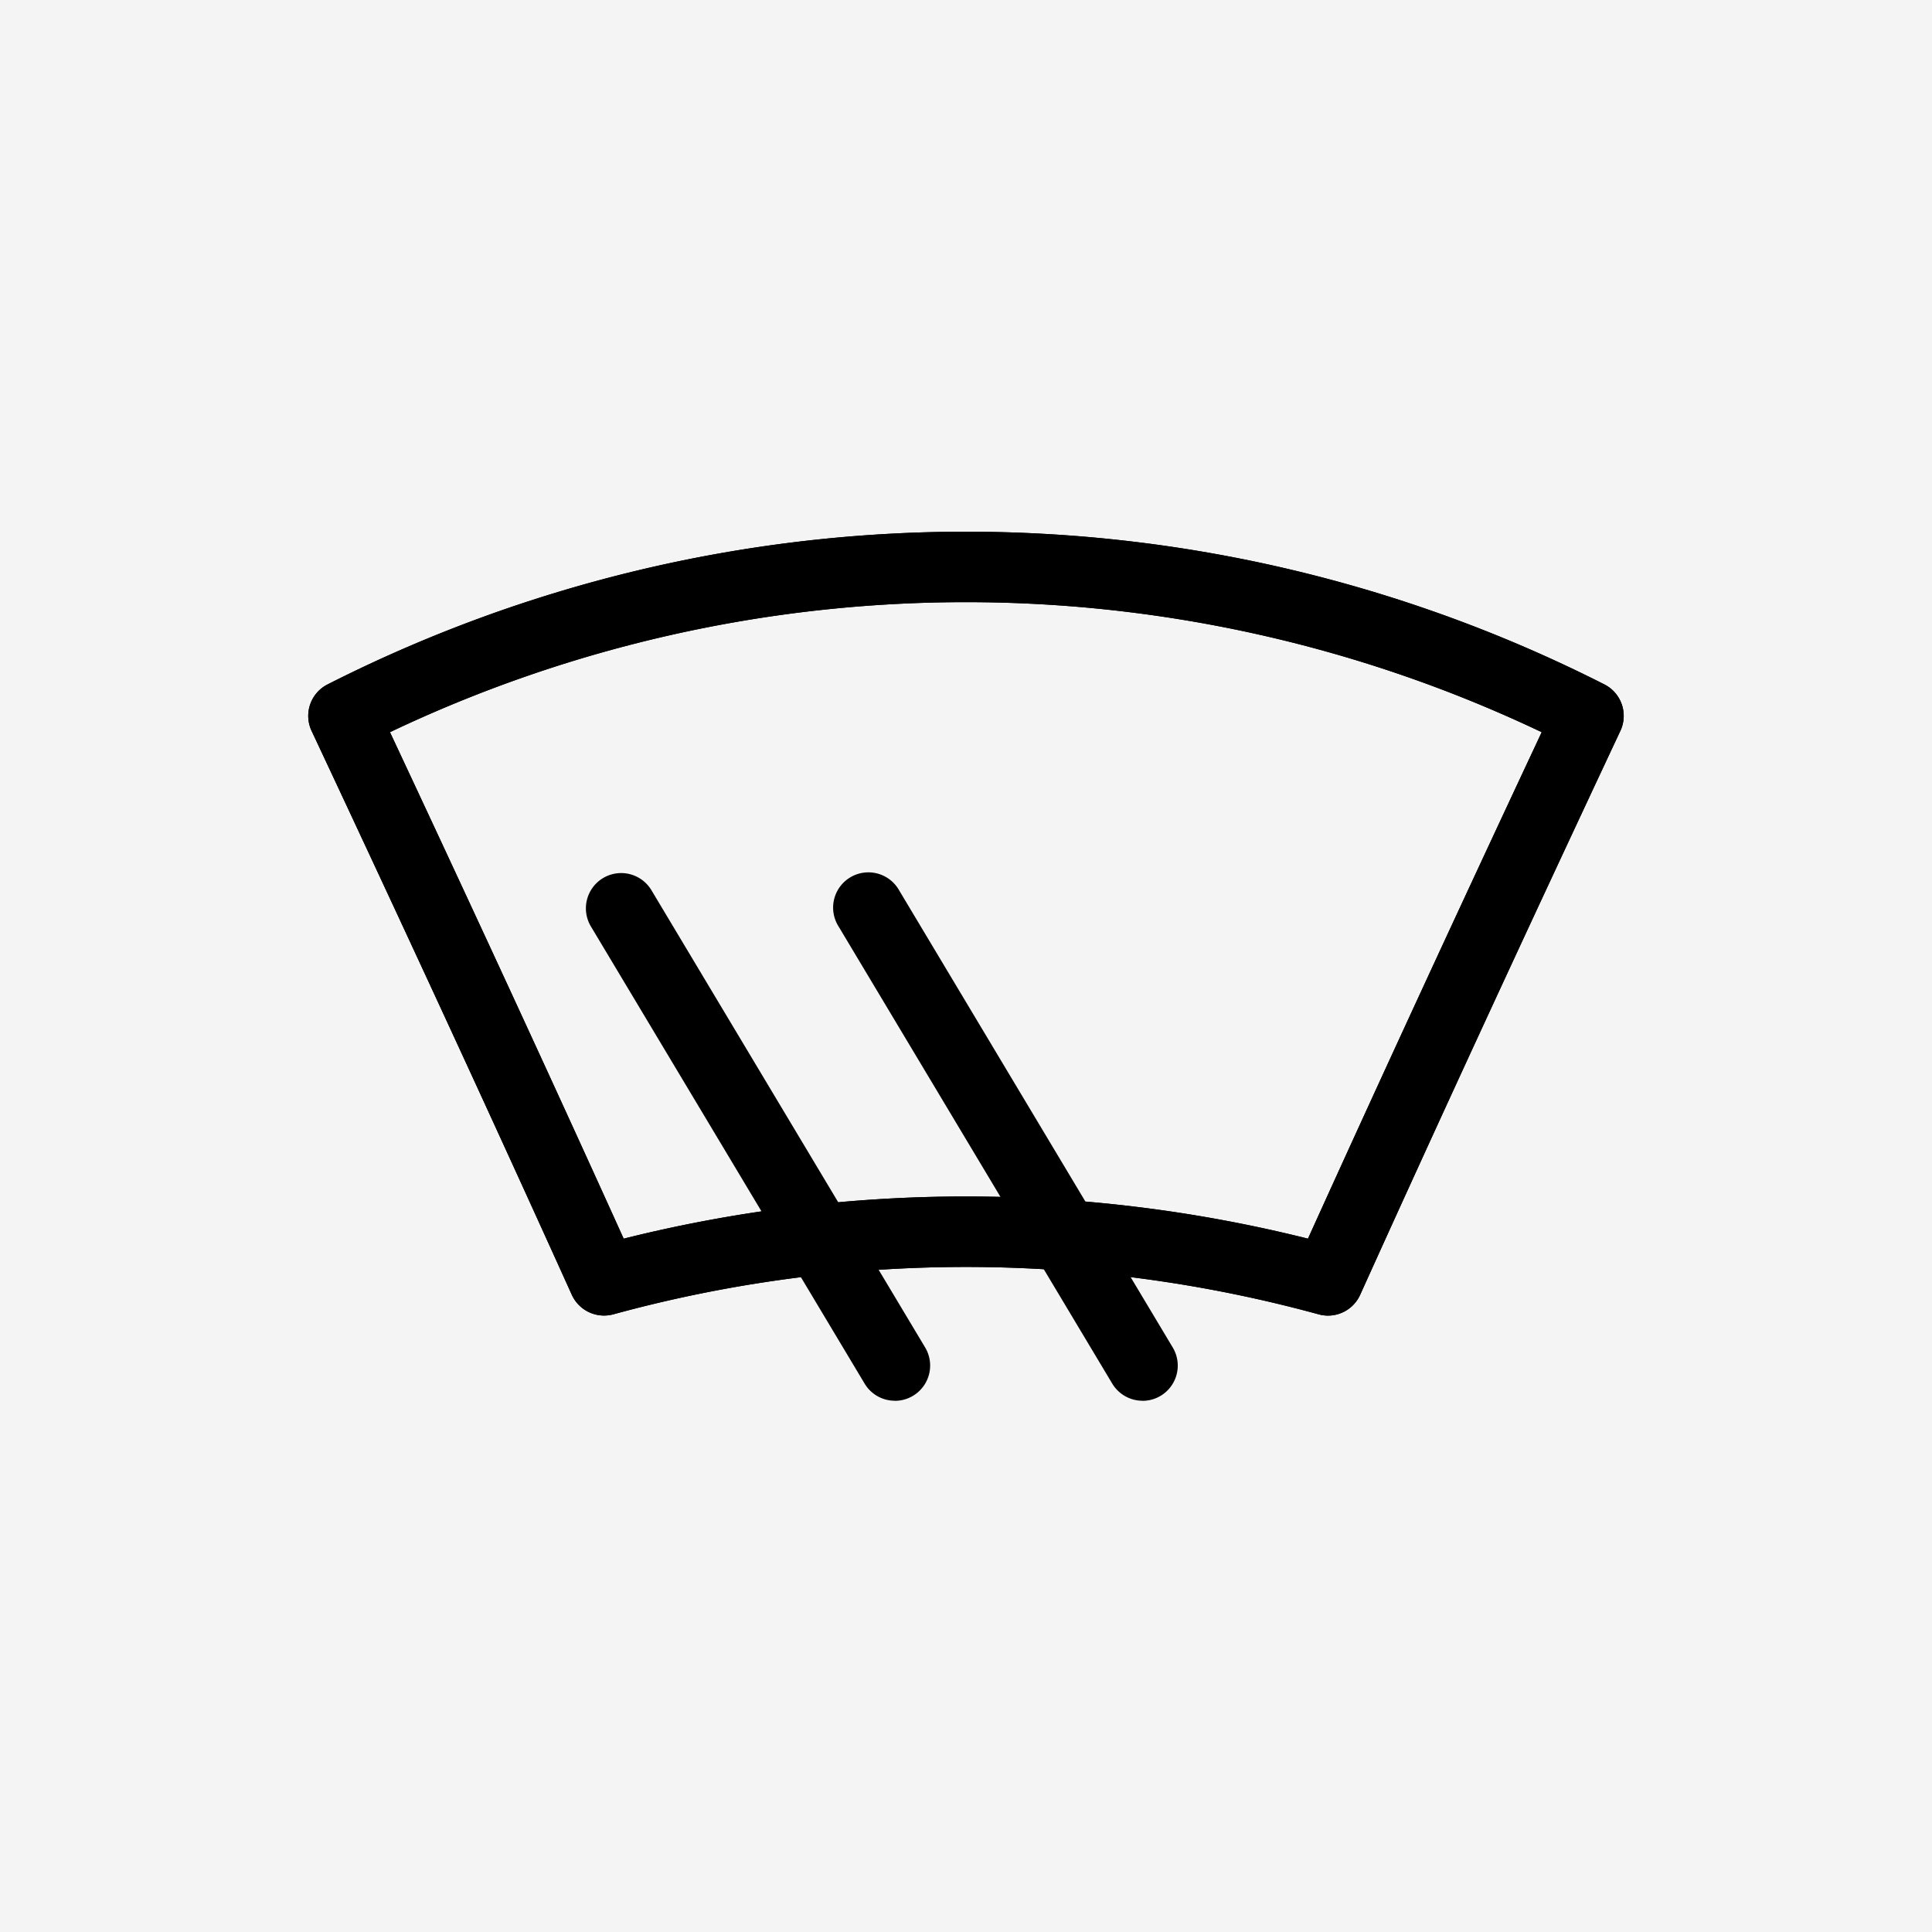
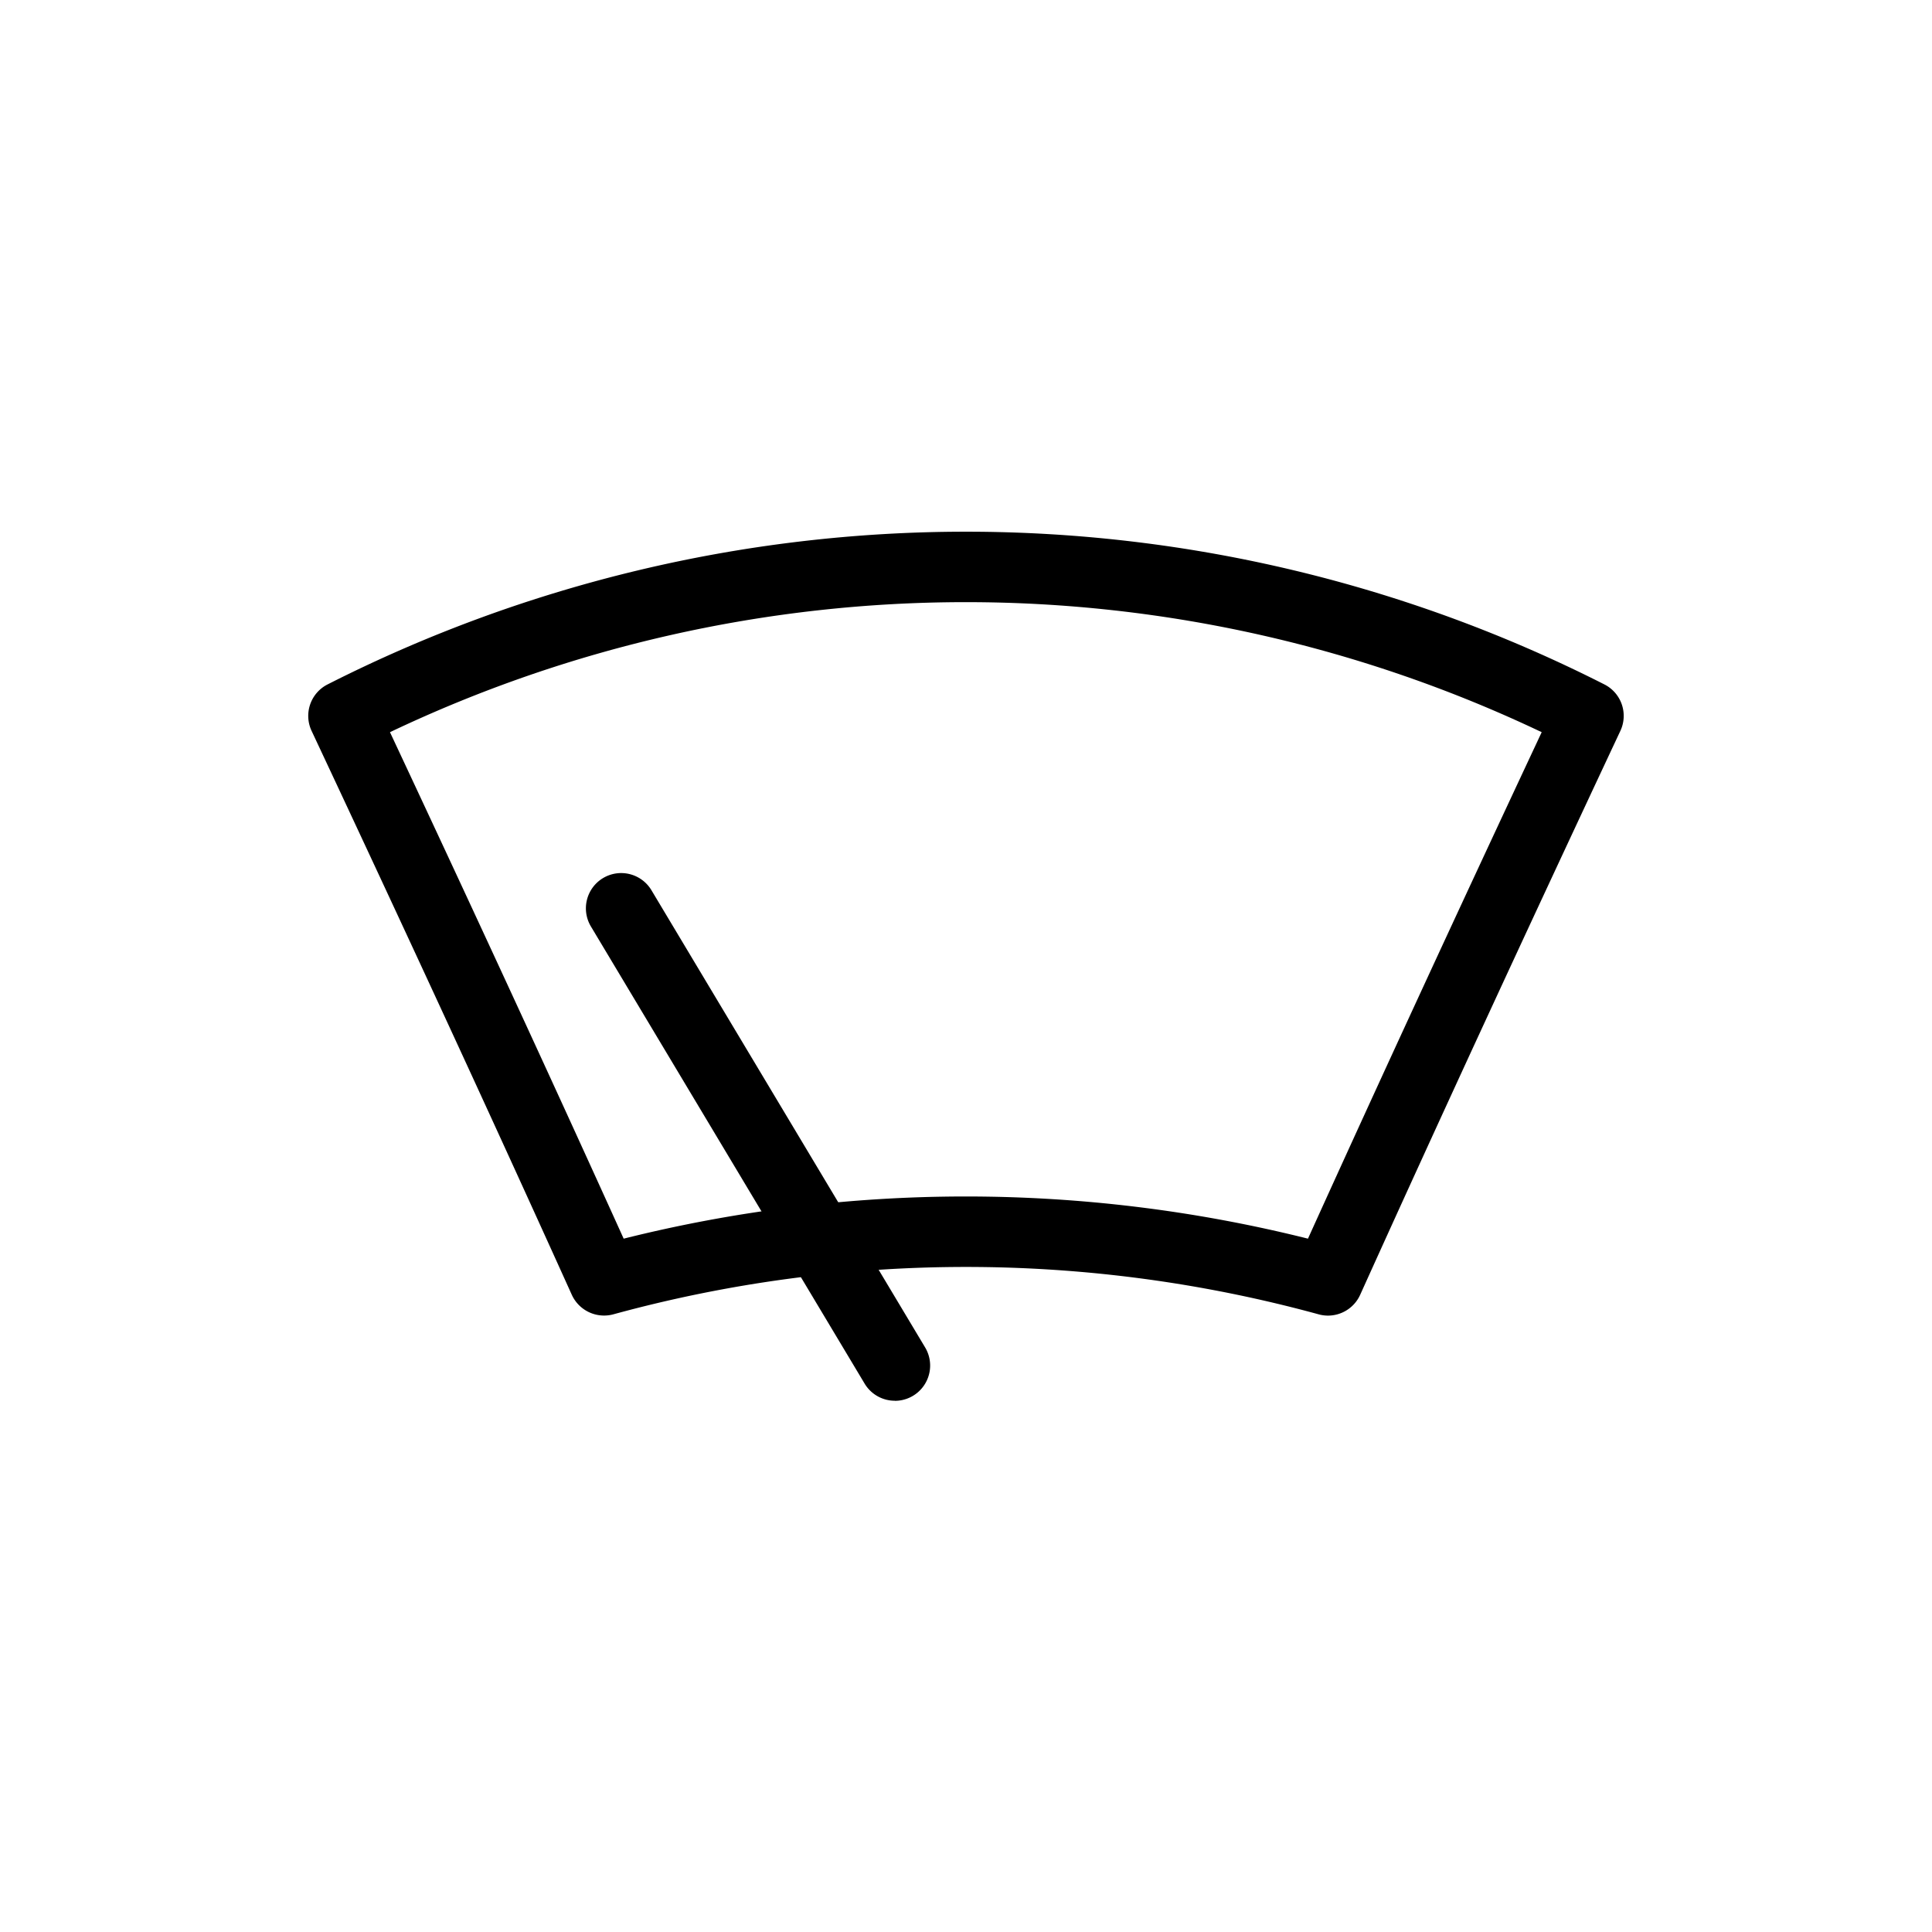
<svg xmlns="http://www.w3.org/2000/svg" width="47" height="47" viewBox="0 0 47 47">
  <g transform="translate(16563 -15800)">
-     <rect width="47" height="47" transform="translate(-16563 15800)" fill="#f4f4f4" />
    <g transform="translate(-16542.018 15820.982)">
      <g transform="translate(-17.5 -17.5)">
        <rect width="41" height="41" transform="translate(-0.482 -0.482)" fill="none" />
        <g transform="translate(4.017 9.453)">
          <path d="M28.318,27.334a.864.864,0,0,1-.226-.031,32.5,32.5,0,0,0-17.159,0,.863.863,0,0,1-1.009-.474C8.012,22.6,6,18.24,3.593,13.109A.858.858,0,0,1,3.98,11.98a34.317,34.317,0,0,1,31.065,0,.858.858,0,0,1,.387,1.129c-2.4,5.118-4.413,9.478-6.331,13.721A.86.86,0,0,1,28.318,27.334ZM5.5,13.141c2.131,4.549,3.955,8.5,5.685,12.321a34.273,34.273,0,0,1,16.647,0c1.736-3.83,3.56-7.782,5.686-12.321A32.6,32.6,0,0,0,5.5,13.141Z" transform="translate(-3.512 -8.264)" />
-           <path d="M28.318,27.334a.864.864,0,0,1-.226-.031,32.5,32.5,0,0,0-17.159,0,.863.863,0,0,1-1.009-.474C8.012,22.6,6,18.24,3.593,13.109A.858.858,0,0,1,3.98,11.98a34.317,34.317,0,0,1,31.065,0,.858.858,0,0,1,.387,1.129c-2.4,5.118-4.413,9.478-6.331,13.721A.86.86,0,0,1,28.318,27.334ZM5.5,13.141c2.131,4.549,3.955,8.5,5.685,12.321a34.273,34.273,0,0,1,16.647,0c1.736-3.83,3.56-7.782,5.686-12.321A32.6,32.6,0,0,0,5.5,13.141Z" transform="translate(-3.512 -8.264)" />
          <g transform="translate(6.755 8.305)">
-             <line x2="6.657" y2="11.12" transform="translate(0.858 0.858)" fill="#fff" />
            <path d="M16.933,28.361a.856.856,0,0,1-.737-.418L9.538,16.823a.858.858,0,1,1,1.473-.881l6.657,11.121a.858.858,0,0,1-.736,1.3Z" transform="translate(-9.417 -15.525)" />
          </g>
          <g transform="translate(12.779 8.305)">
-             <line x2="6.657" y2="11.12" transform="translate(0.858 0.858)" fill="#fff" />
-             <path d="M22.2,28.361a.859.859,0,0,1-.738-.418L14.805,16.823a.858.858,0,1,1,1.472-.881l6.656,11.121a.857.857,0,0,1-.734,1.3Z" transform="translate(-14.683 -15.525)" />
-           </g>
+             </g>
        </g>
      </g>
    </g>
  </g>
</svg>